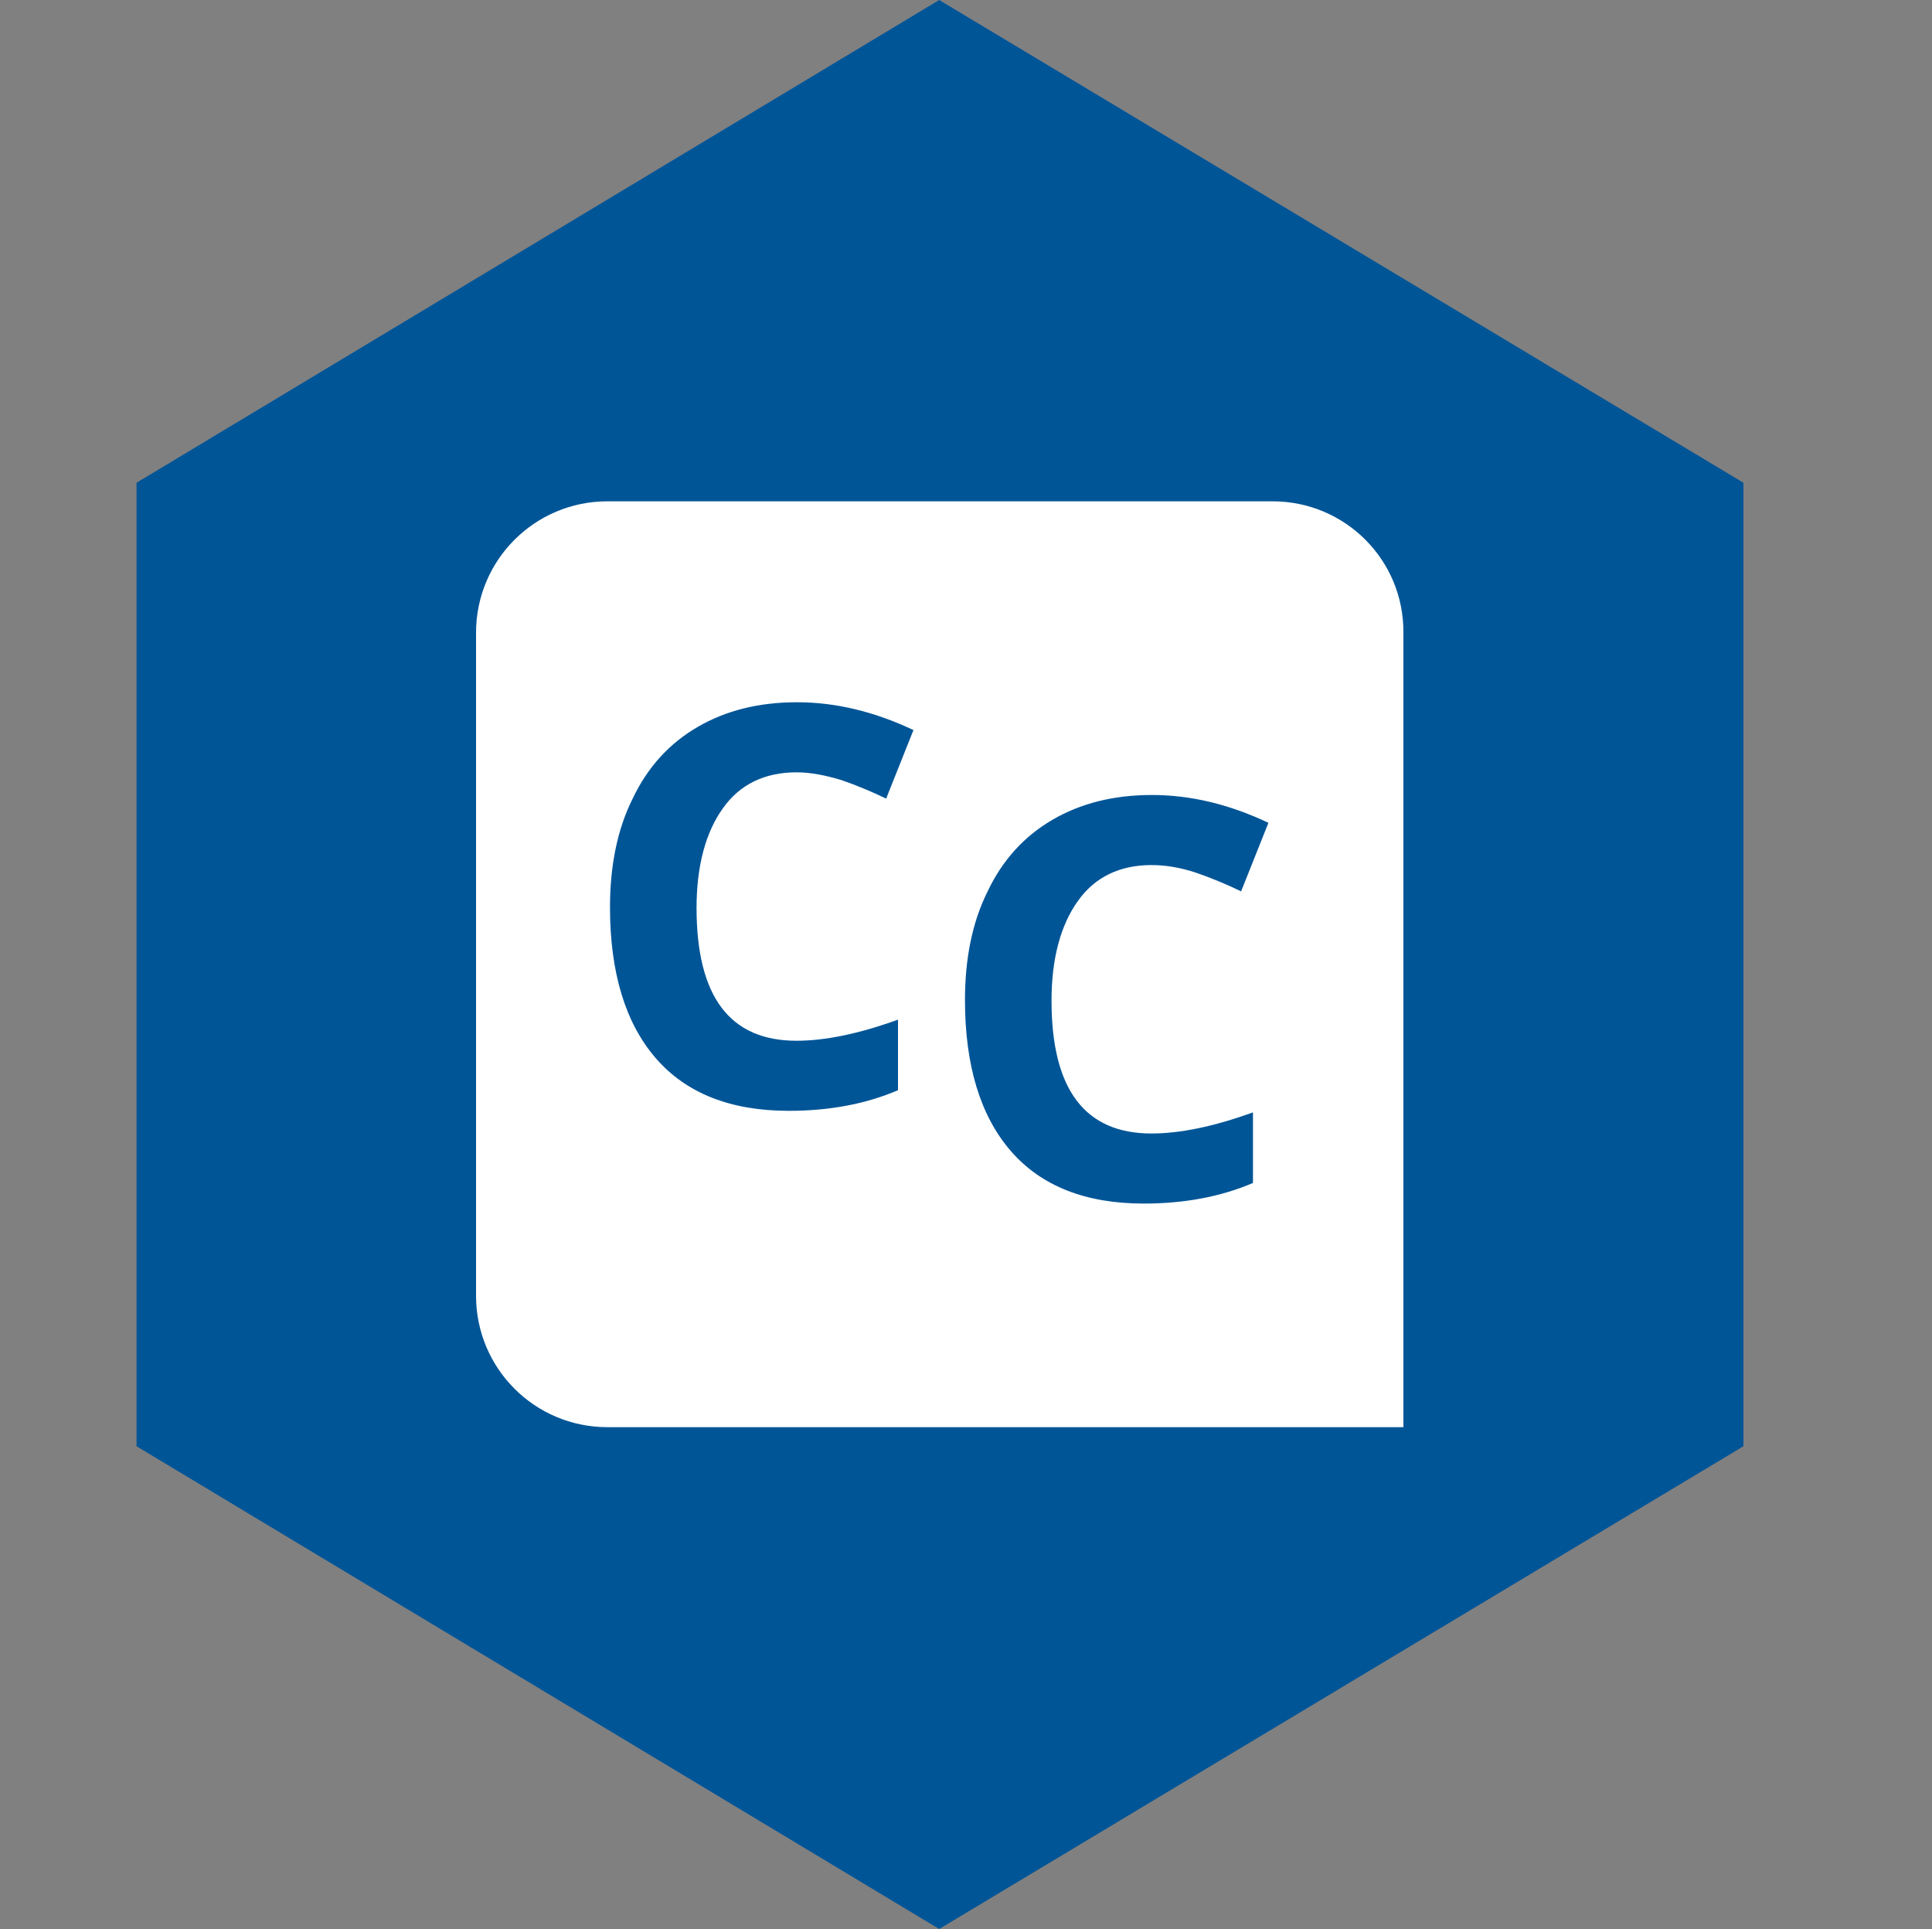
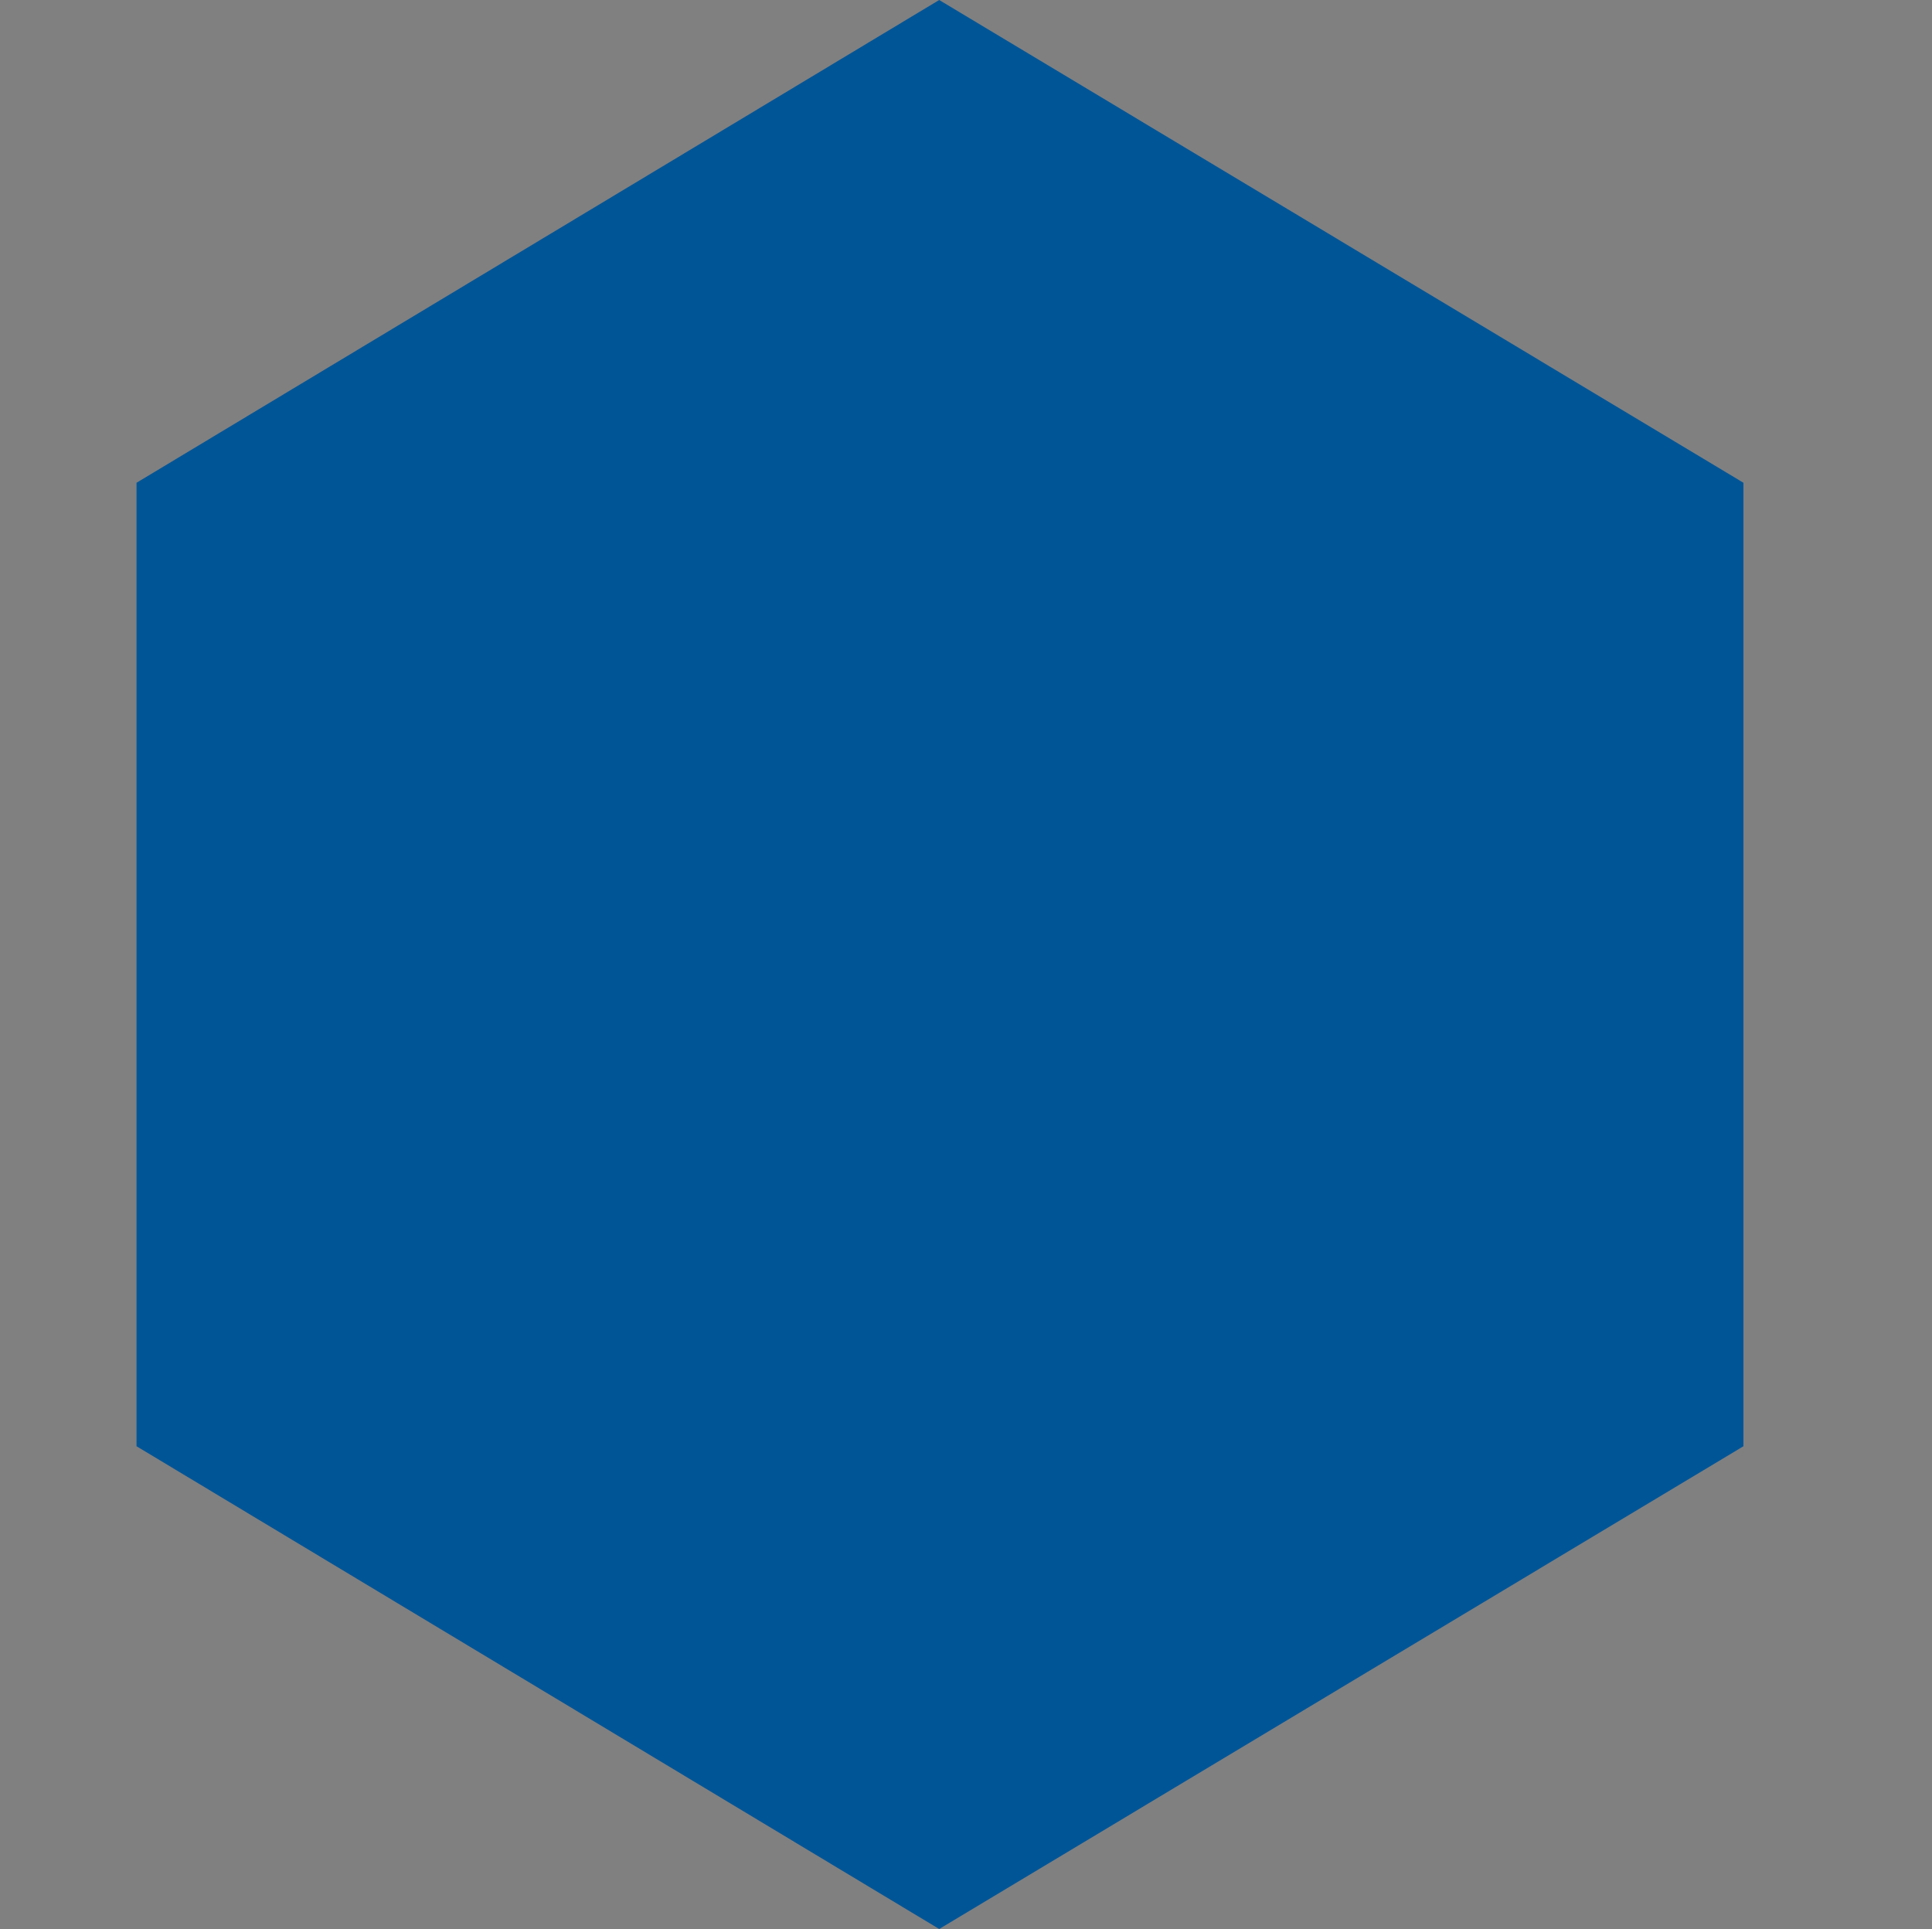
<svg xmlns="http://www.w3.org/2000/svg" version="1.1" id="Ebene_1" x="0px" y="0px" viewBox="0 0 375 374.4" style="enable-background:new 0 0 375 374.4;" xml:space="preserve">
  <rect x="0" y="0" width="375" height="374.4" fill="#808080" stroke="none" />
  <style type="text/css">
	.st0{fill:#005597;}
	.st1{fill:#FFFFFF;}
</style>
  <polygon class="st0" points="26.5,93.7 26.5,280.7 182.3,374.4 338.4,280.7 338.4,93.7 182.3,0 " />
  <g>
-     <path class="st1" d="M247,97.3H117.9c-14.1,0-25.5,11.4-25.5,25.5v128.7c0,14.1,11.4,25.5,25.5,25.5h154.5V122.8   C272.5,108.7,261.1,97.3,247,97.3z" />
-   </g>
+     </g>
  <g>
    <path class="st0" d="M154.6,149.9c-6.1,0-11,2.3-14.3,7c-3.3,4.6-5.1,11.1-5.1,19.3c0,17.3,6.5,25.8,19.4,25.8   c5.4,0,12-1.3,19.7-4.1v13.7c-6.3,2.7-13.4,4-21.2,4c-11.3,0-19.9-3.4-25.8-10.2s-8.9-16.6-8.9-29.3c0-8,1.4-15.1,4.4-21.1   c2.9-6.1,7.1-10.7,12.6-13.9s11.9-4.8,19.3-4.8c7.5,0,15,1.8,22.6,5.4L172,155c-2.9-1.4-5.8-2.6-8.7-3.6   C160.3,150.5,157.4,149.9,154.6,149.9z" />
    <path class="st0" d="M223.5,167.9c-6.1,0-11,2.3-14.3,7c-3.3,4.6-5.1,11.1-5.1,19.3c0,17.3,6.5,25.8,19.4,25.8   c5.4,0,12-1.3,19.7-4.1v13.7c-6.3,2.7-13.4,4-21.2,4c-11.3,0-19.9-3.4-25.8-10.2c-5.9-6.8-8.9-16.6-8.9-29.3c0-8,1.4-15.1,4.4-21.1   c2.9-6.1,7.1-10.7,12.6-13.9s11.9-4.8,19.3-4.8c7.5,0,15,1.8,22.6,5.4l-5.3,13.3c-2.9-1.4-5.8-2.6-8.7-3.6   C229.2,168.4,226.3,167.9,223.5,167.9z" />
  </g>
</svg>